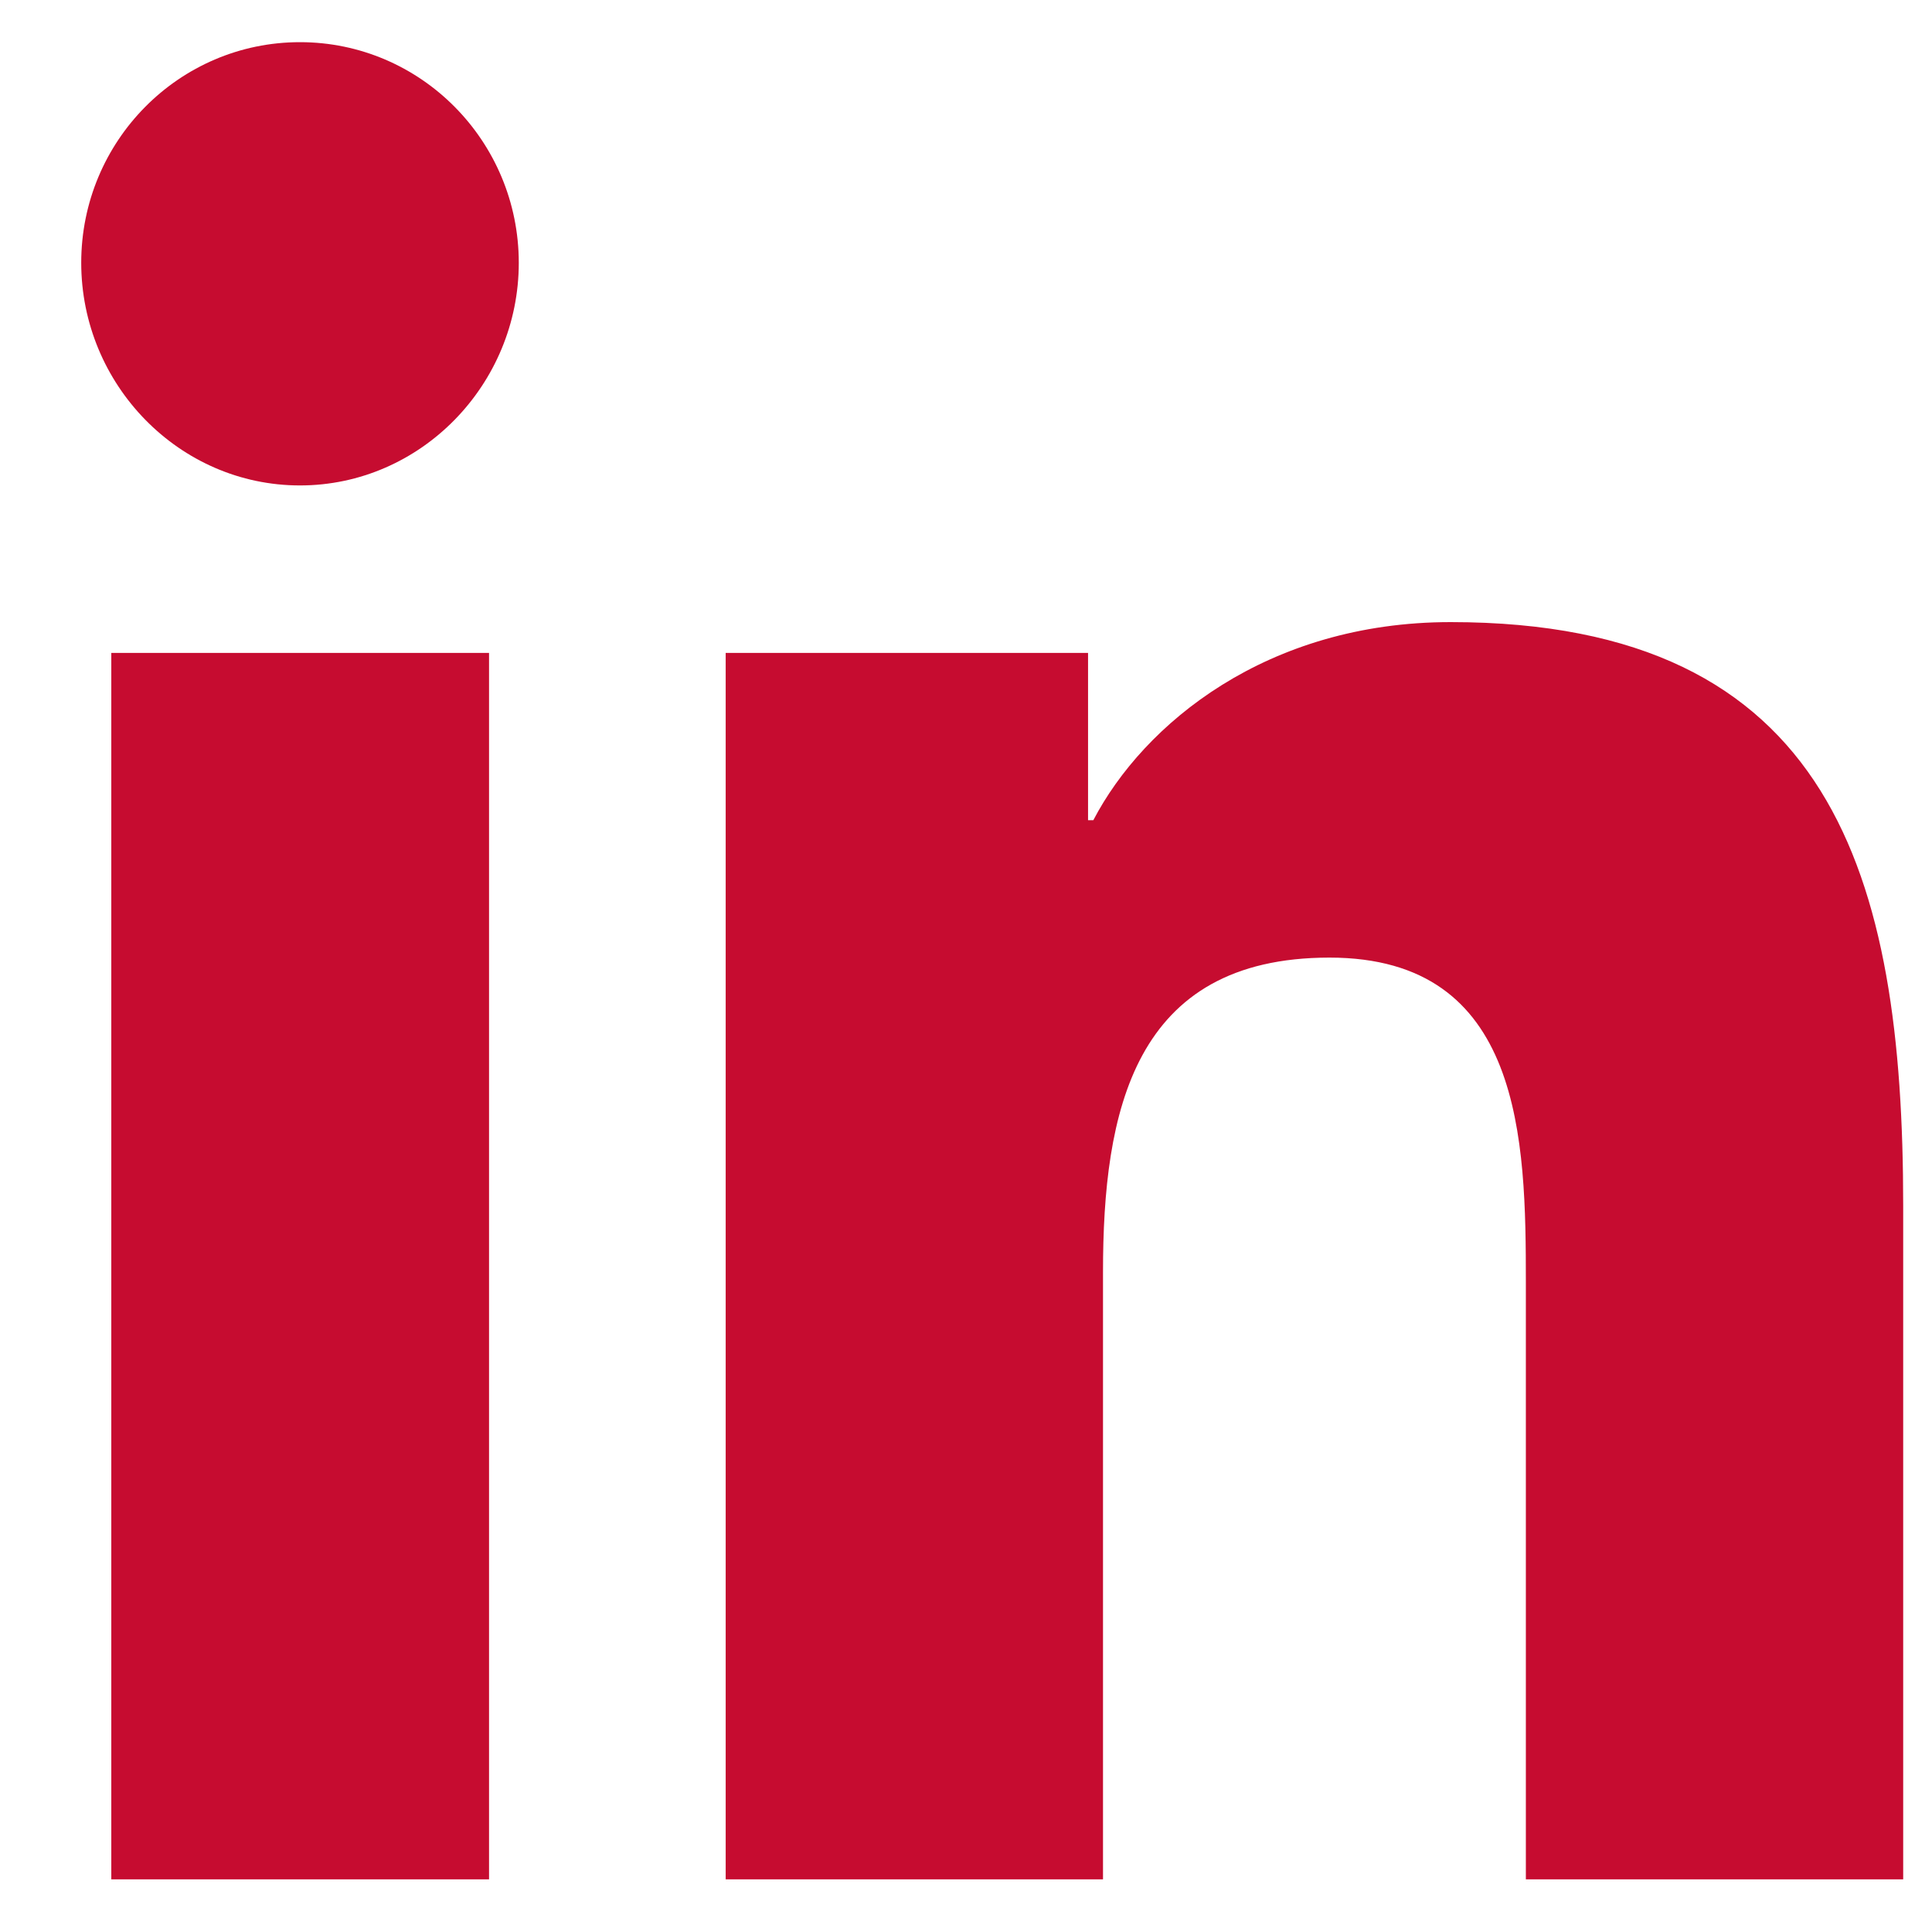
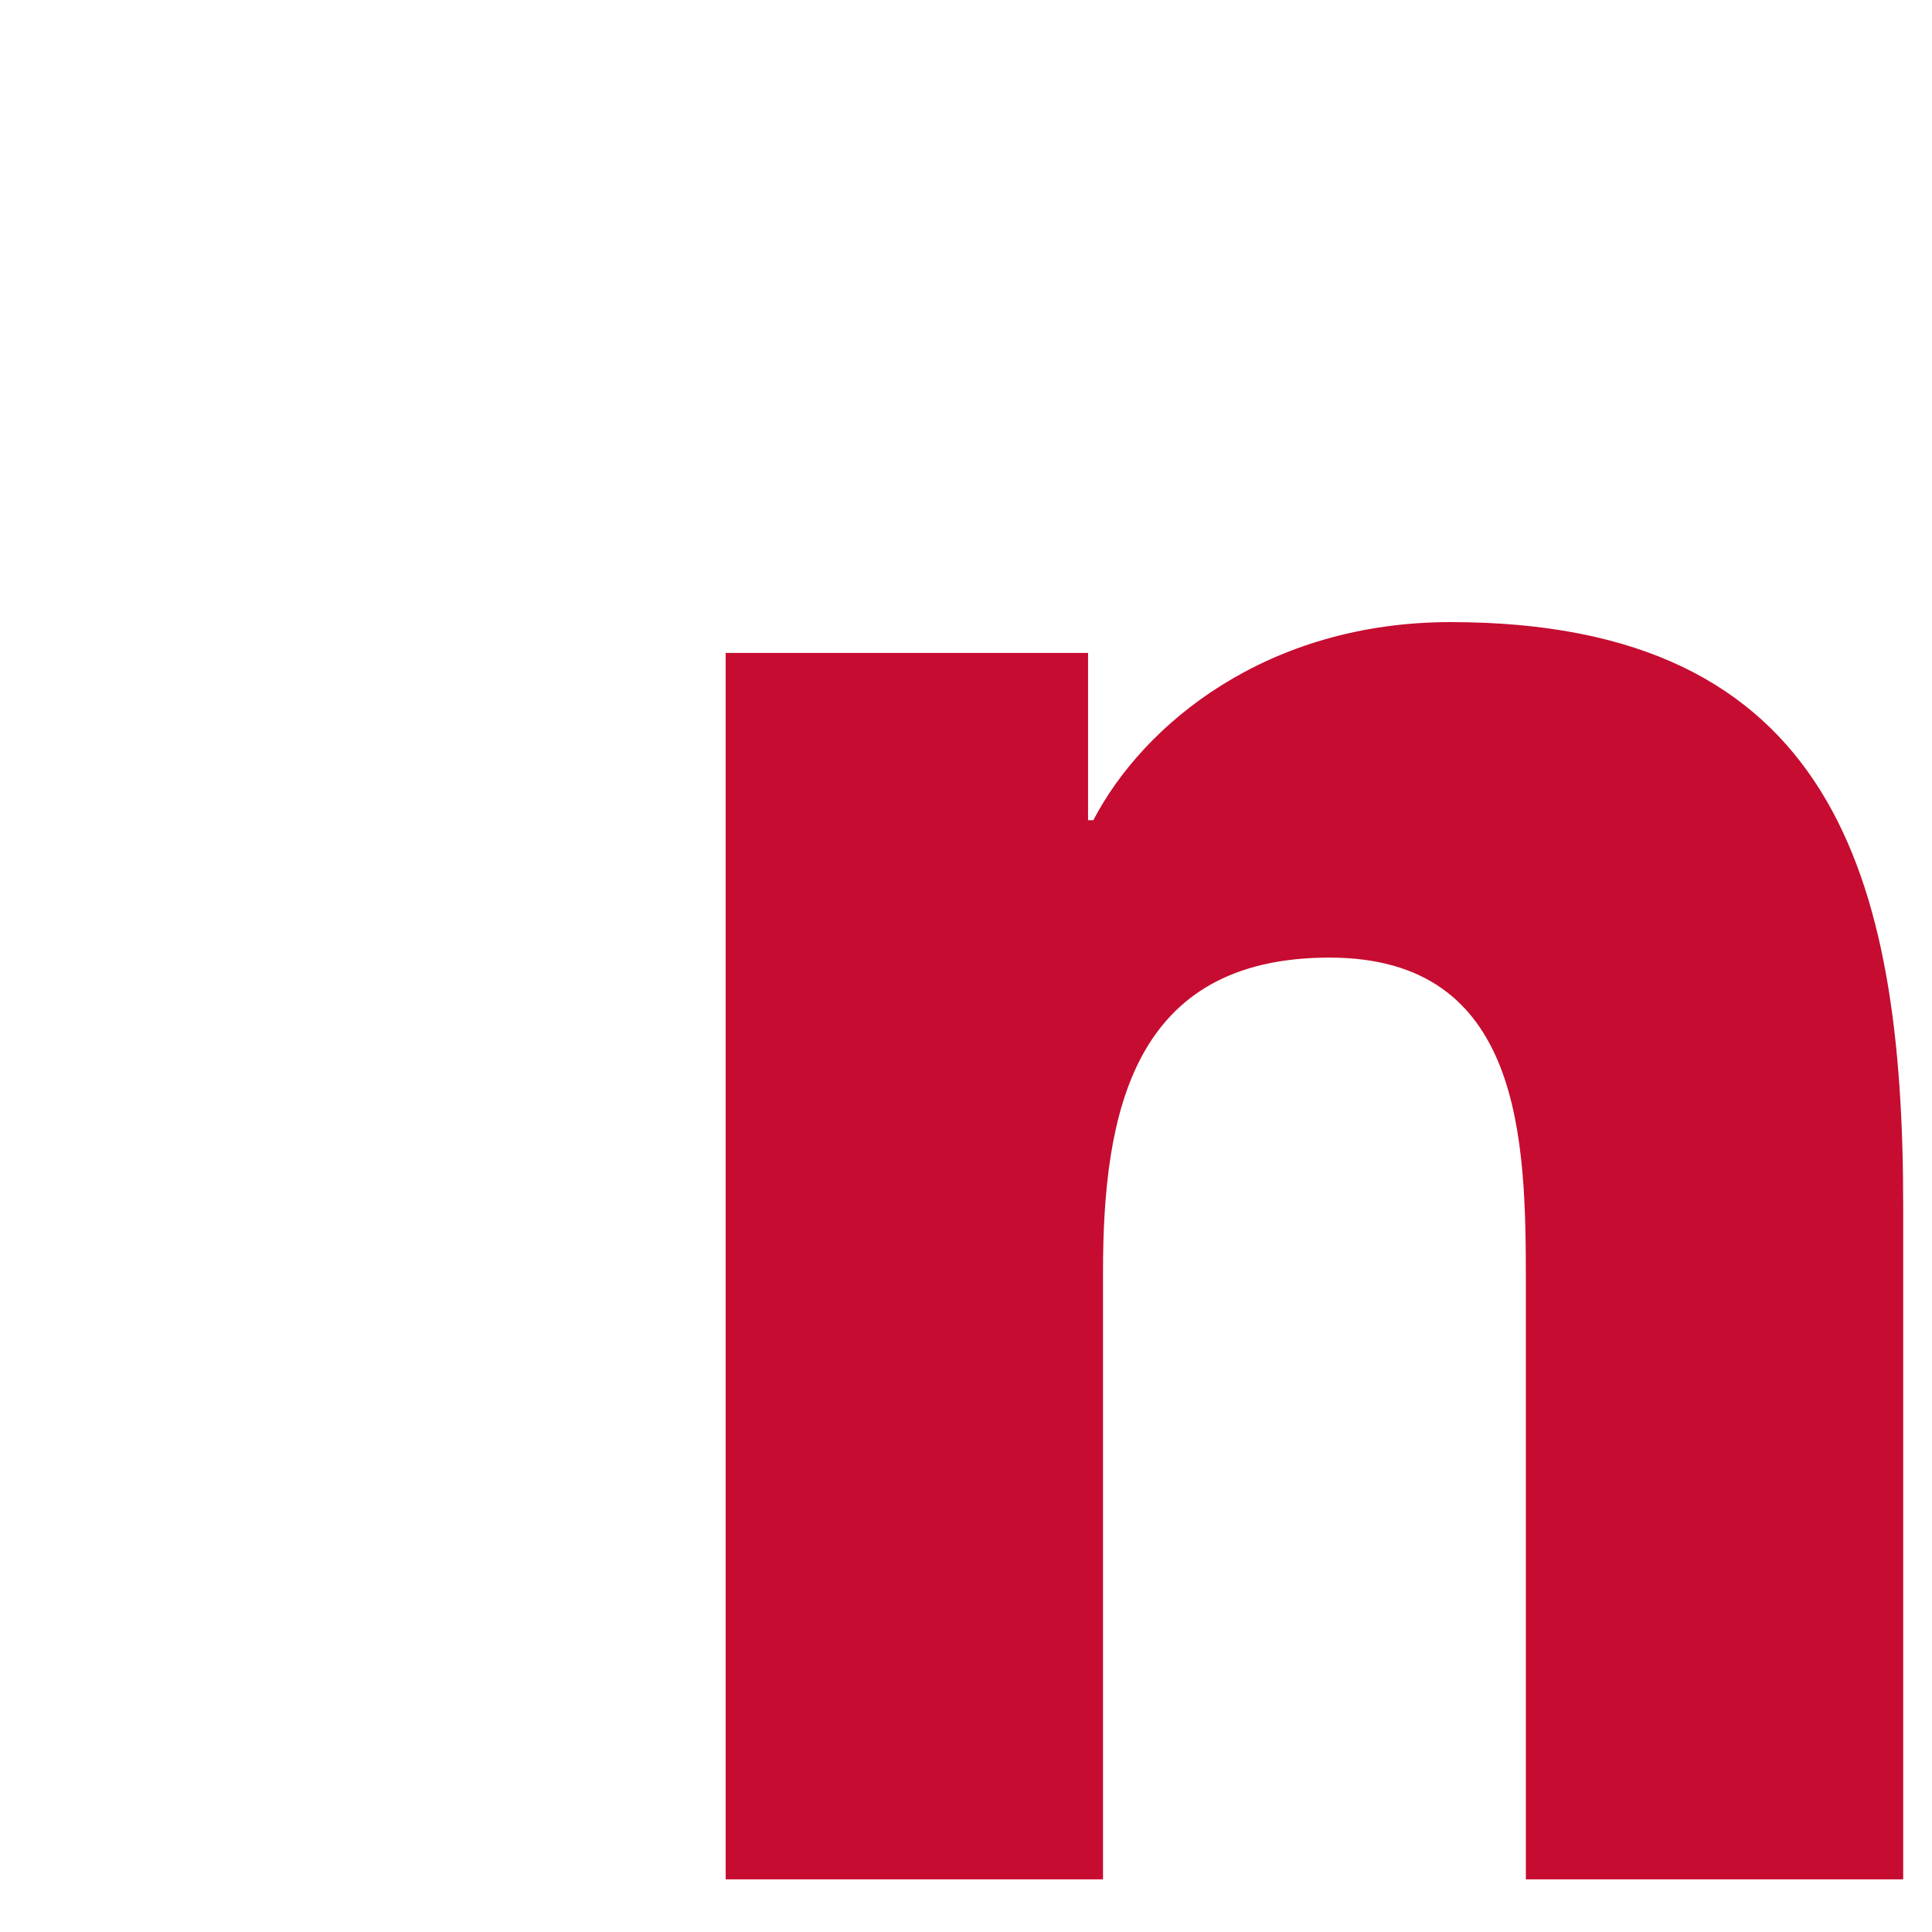
<svg xmlns="http://www.w3.org/2000/svg" width="23" height="23" viewBox="0 0 23 23" fill="none">
  <g id="linkedin 1" clip-path="url(#clip0_422_406)">
    <path id="Vector" d="M22.652 22.375L22.657 22.374V14.353C22.657 10.429 21.82 7.406 17.27 7.406C15.083 7.406 13.615 8.616 13.016 9.764H12.953V7.773H8.639V22.374H13.131V15.144C13.131 13.24 13.489 11.4 15.827 11.4C18.13 11.4 18.165 13.572 18.165 15.266V22.375H22.652Z" fill="#C60C30" />
-     <path id="Vector_2" d="M1.325 7.773H5.822V22.375H1.325V7.773Z" fill="#C60C30" />
-     <path id="Vector_3" d="M3.571 0.502C2.133 0.502 0.967 1.678 0.967 3.128C0.967 4.578 2.133 5.779 3.571 5.779C5.009 5.779 6.176 4.578 6.176 3.128C6.175 1.678 5.008 0.502 3.571 0.502Z" fill="#C60C30" />
  </g>
  <defs>
    <clipPath id="clip0_422_406">
      <rect width="21.691" height="21.871" fill="white" transform="translate(0.967 0.502)" />
    </clipPath>
  </defs>
</svg>